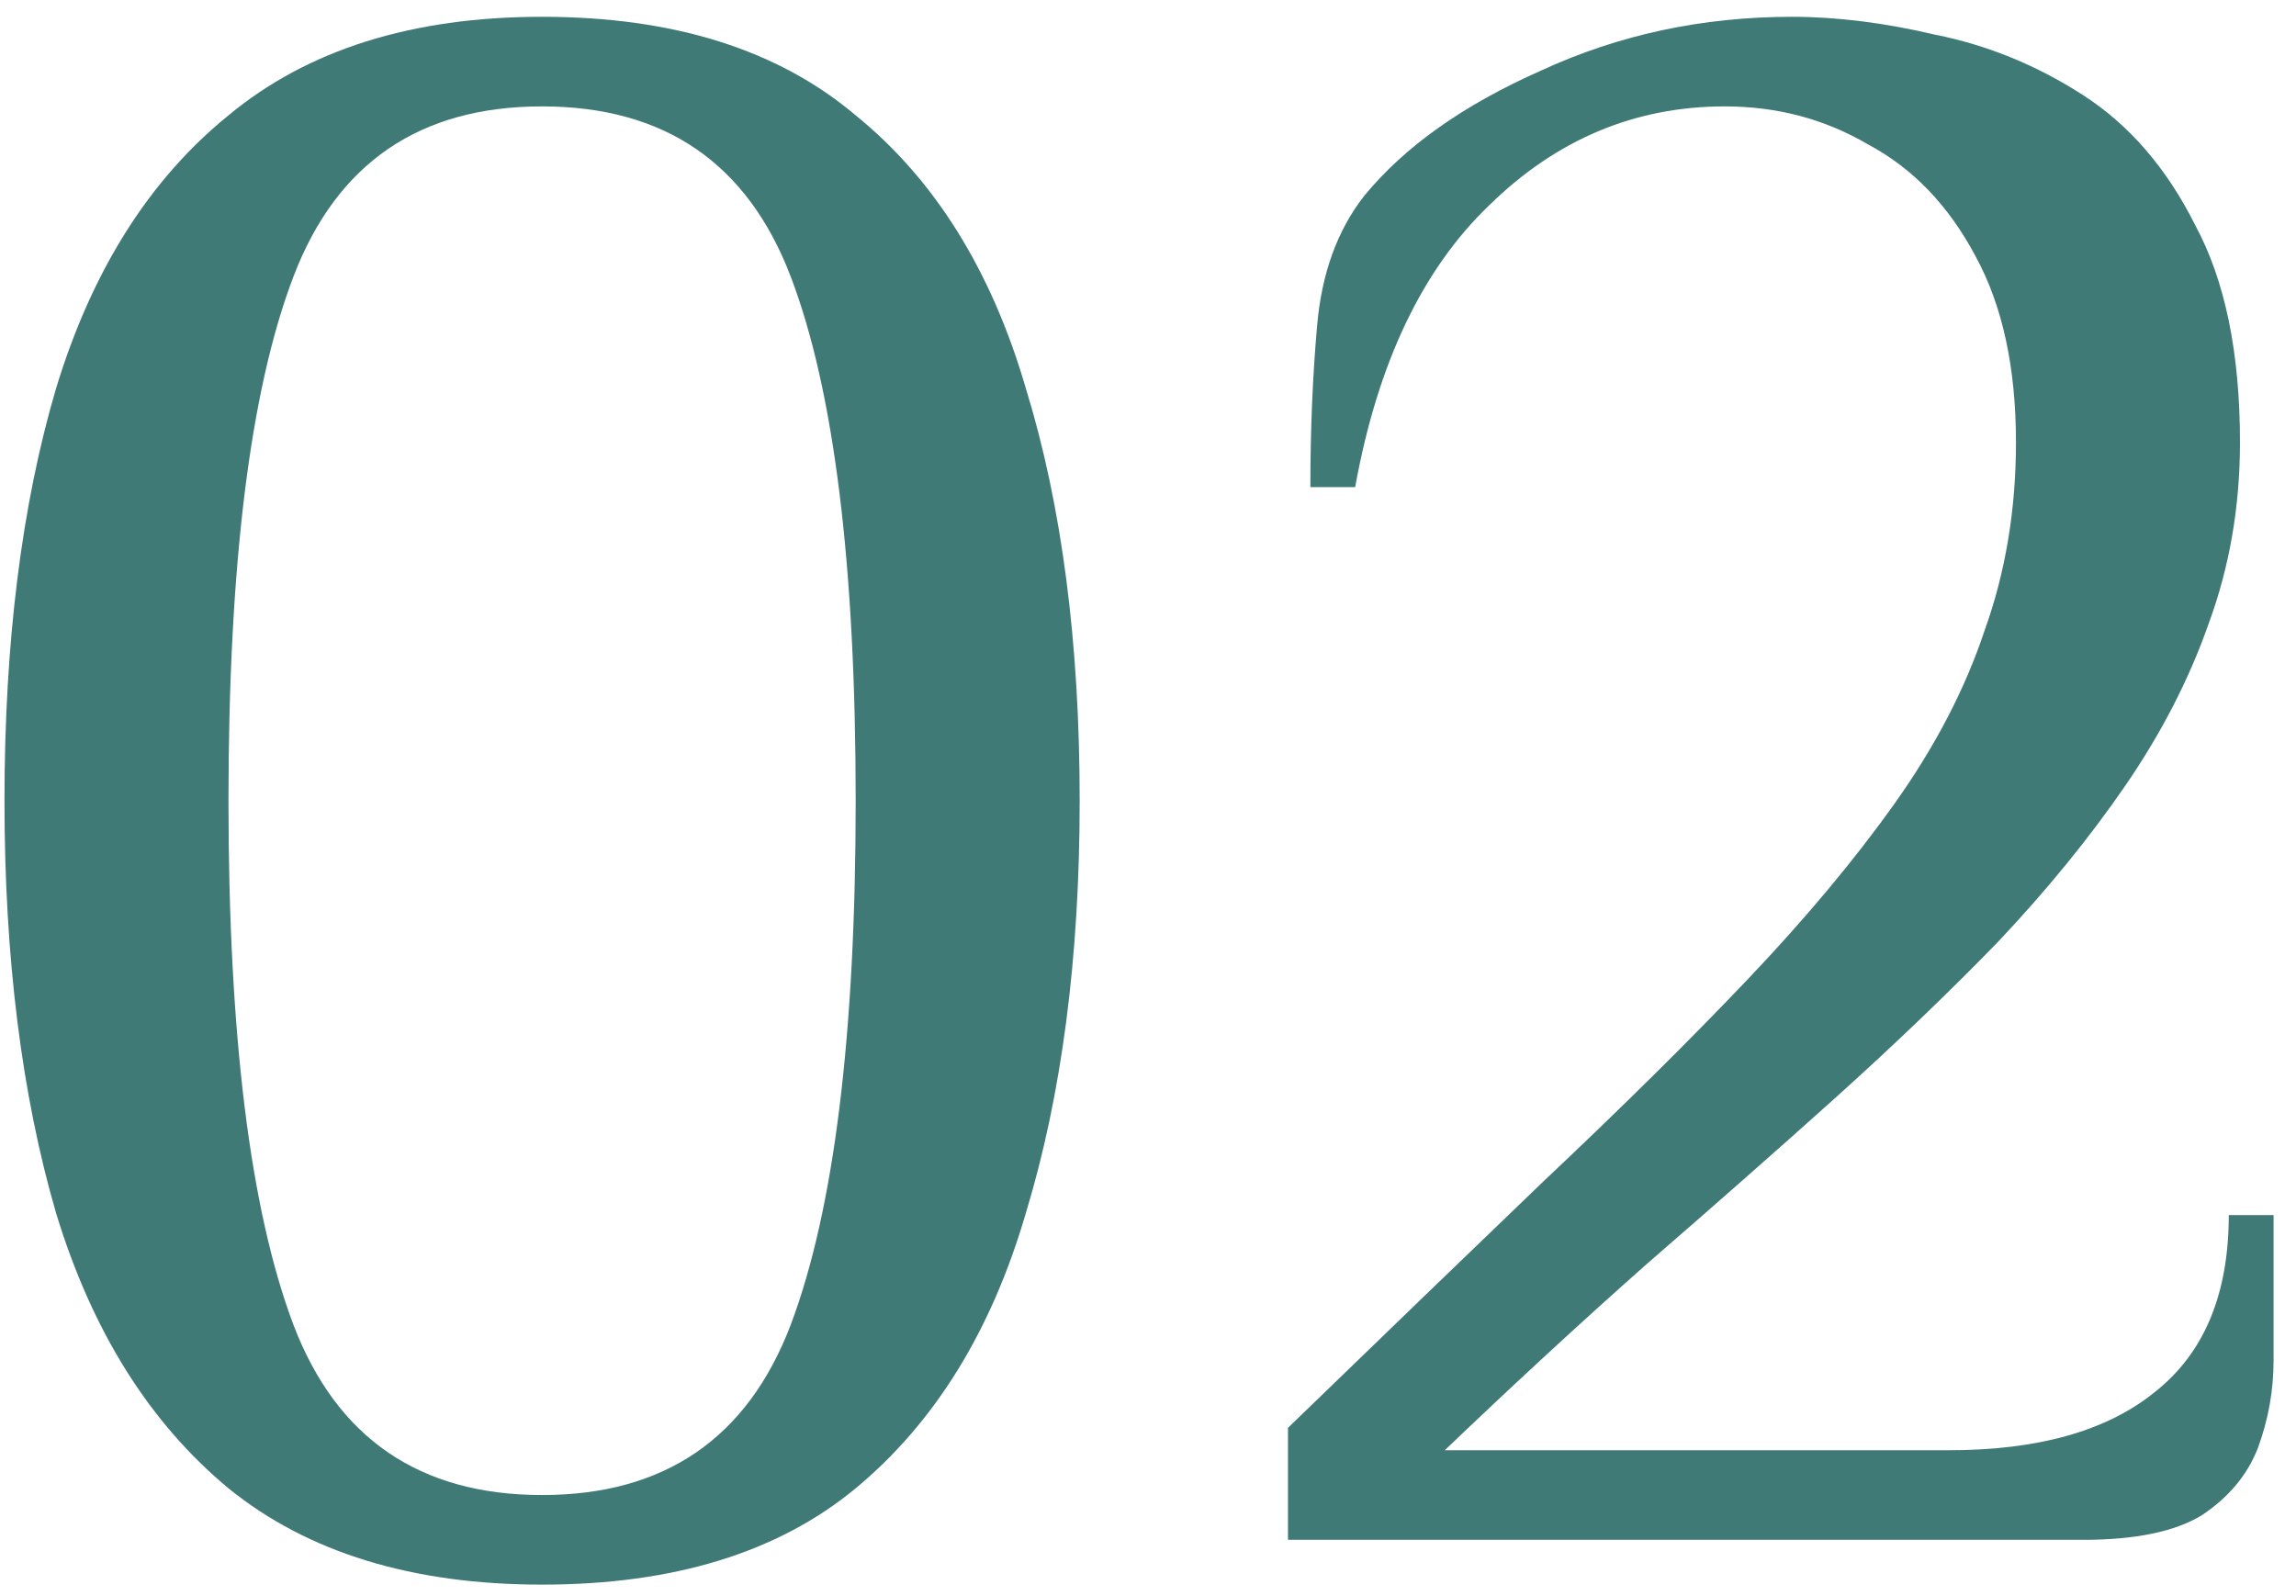
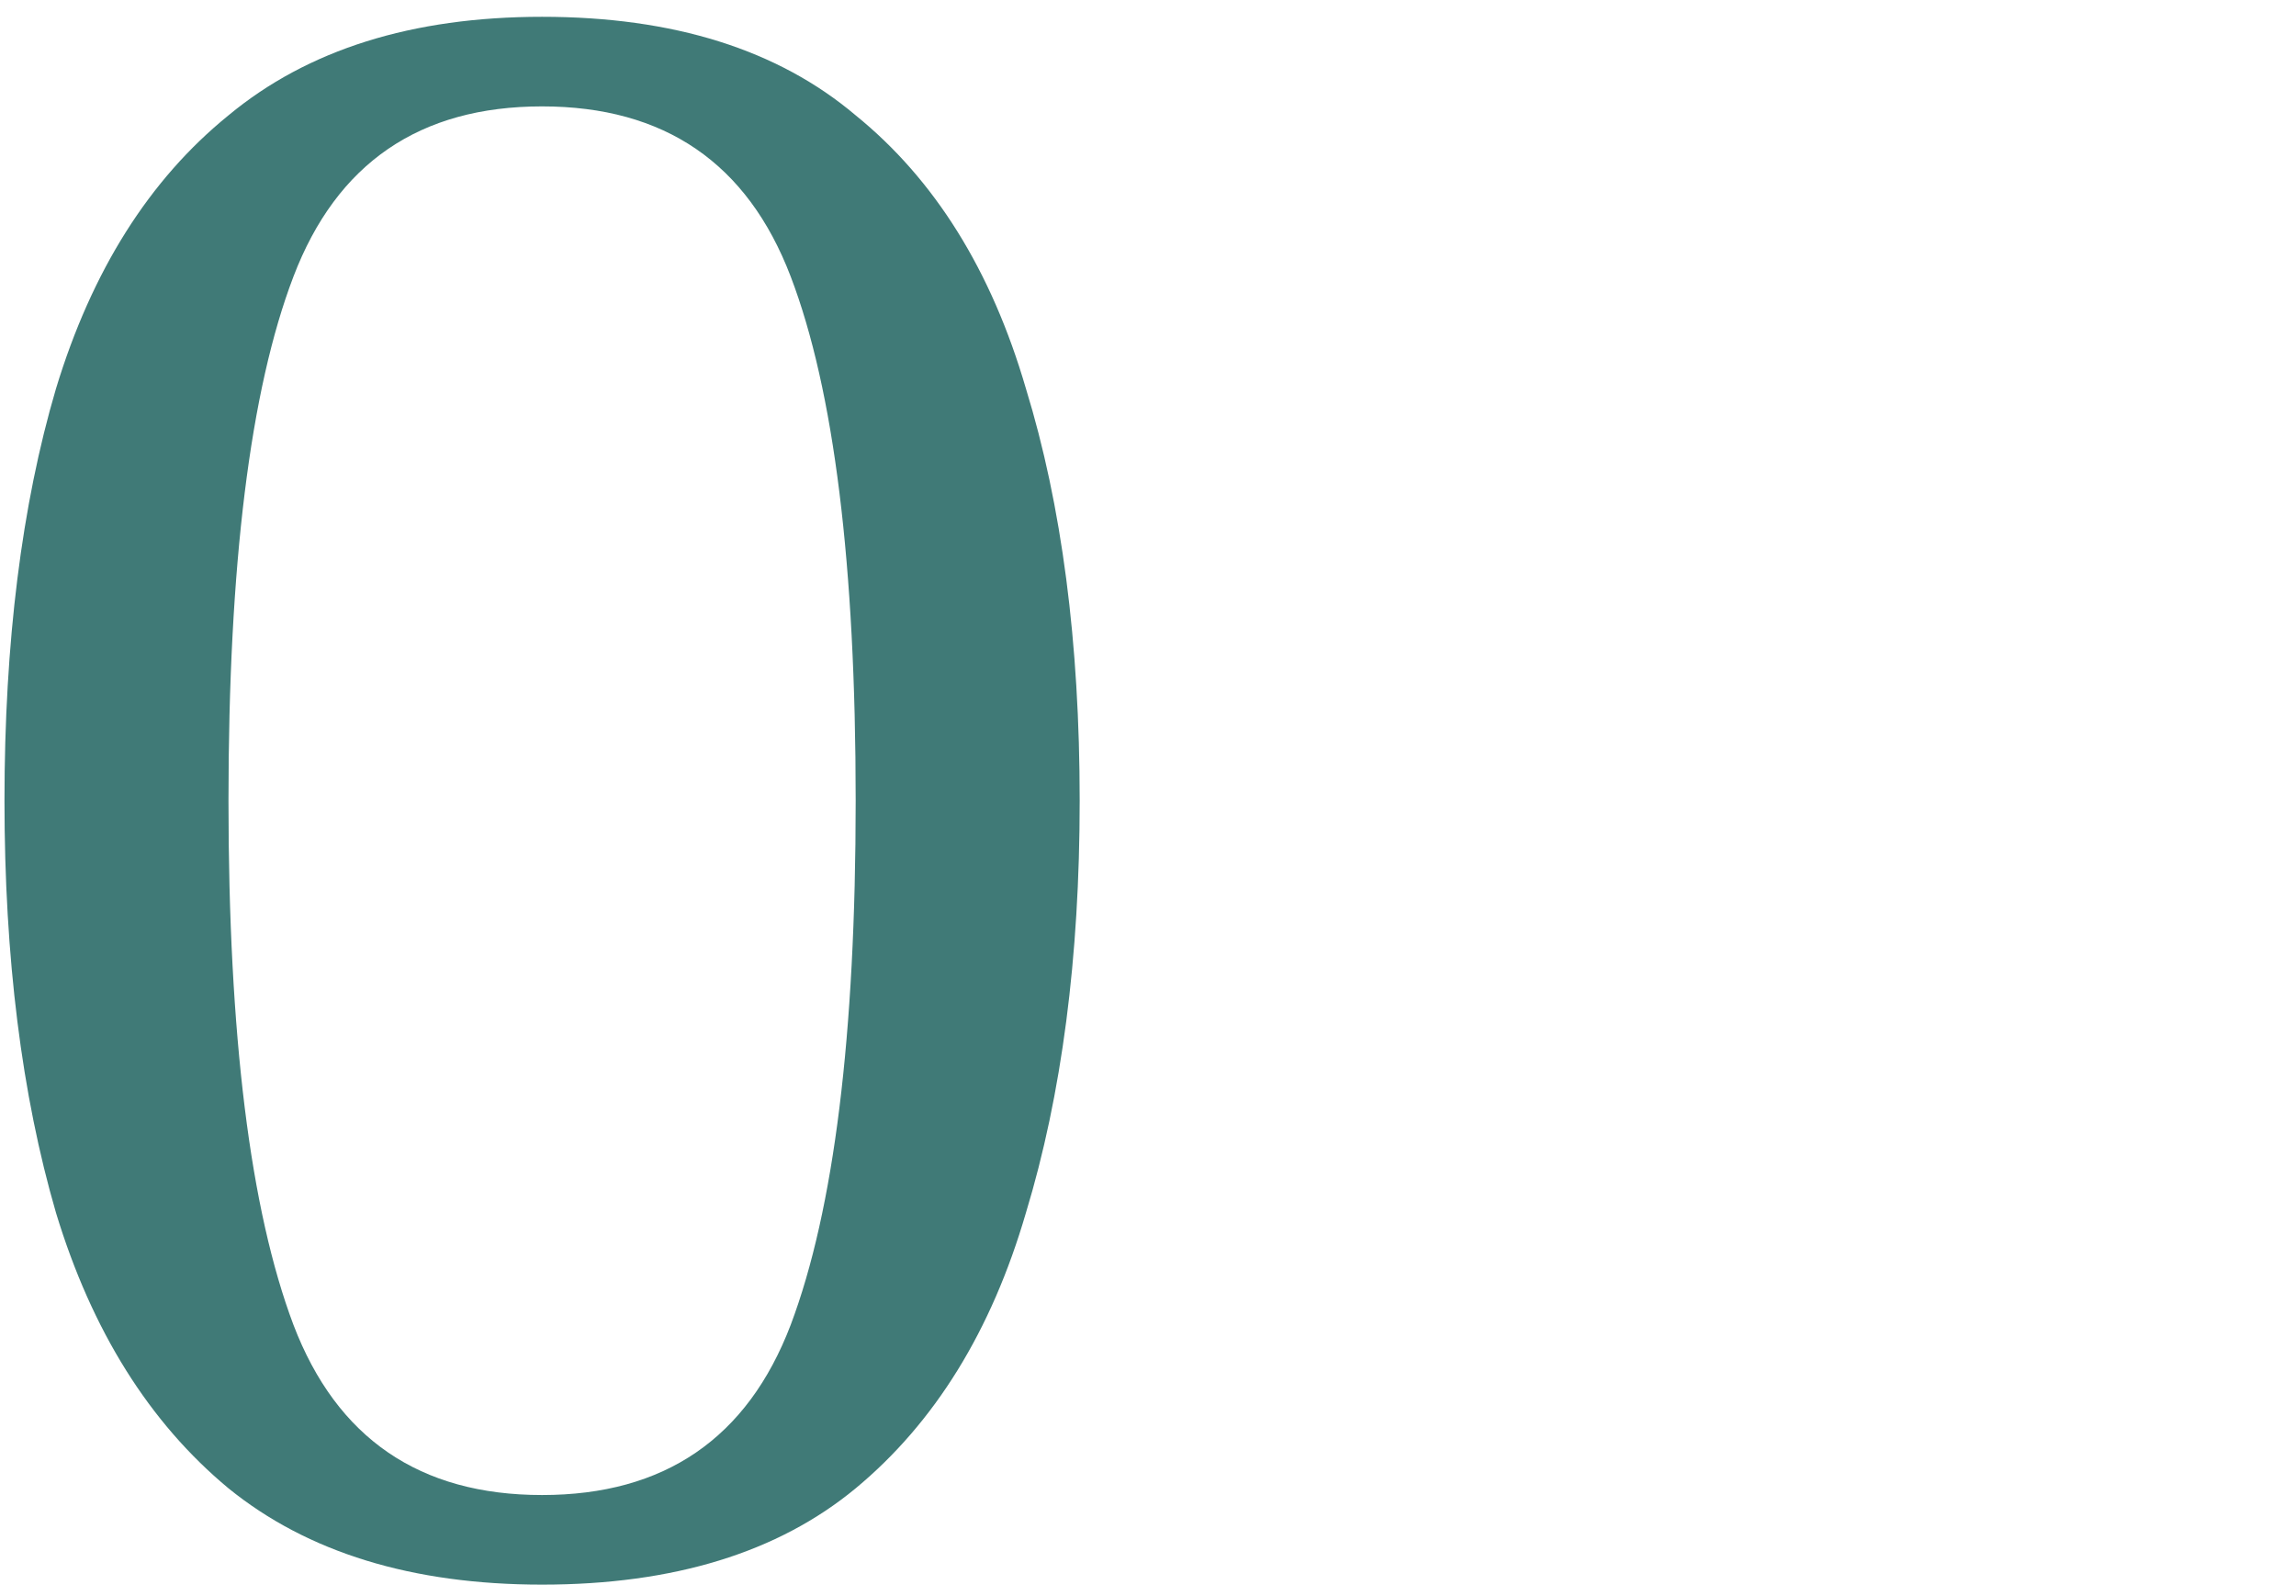
<svg xmlns="http://www.w3.org/2000/svg" width="82" height="57" viewBox="0 0 82 57" fill="none">
  <path d="M19.36 56.6C14.72 56.6 10.987 55.453 8.16 53.16C5.333 50.813 3.28 47.533 2 43.32C0.773 39.107 0.16 34.2 0.16 28.6C0.16 22.947 0.773 18.04 2 13.88C3.28 9.667 5.333 6.413 8.16 4.12C10.987 1.773 14.72 0.6 19.36 0.6C24.053 0.6 27.787 1.773 30.56 4.12C33.387 6.413 35.413 9.667 36.64 13.88C37.92 18.04 38.56 22.947 38.56 28.6C38.56 34.2 37.92 39.107 36.64 43.32C35.413 47.533 33.387 50.813 30.56 53.16C27.787 55.453 24.053 56.6 19.36 56.6ZM19.36 53.4C23.733 53.4 26.694 51.373 28.24 47.32C29.787 43.213 30.56 36.973 30.56 28.6C30.56 20.173 29.787 13.933 28.24 9.88C26.694 5.827 23.733 3.8 19.36 3.8C14.987 3.8 12.027 5.827 10.48 9.88C8.933 13.933 8.16 20.173 8.16 28.6C8.16 36.973 8.933 43.213 10.48 47.32C12.027 51.373 14.987 53.4 19.36 53.4Z" fill="#407A77" />
-   <path d="M45.999 55V51C49.359 47.747 52.399 44.813 55.119 42.2C57.892 39.587 60.319 37.187 62.399 35C64.479 32.813 66.239 30.707 67.679 28.68C69.119 26.653 70.186 24.6 70.879 22.52C71.626 20.44 71.999 18.2 71.999 15.8C71.999 13.133 71.519 10.92 70.559 9.16C69.599 7.347 68.319 6.013 66.719 5.16C65.172 4.253 63.466 3.8 61.599 3.8C58.399 3.8 55.599 4.973 53.199 7.32C50.799 9.613 49.199 12.973 48.399 17.4H46.799C46.799 15.373 46.879 13.453 47.039 11.64C47.199 9.773 47.759 8.227 48.719 7C50.159 5.24 52.266 3.747 55.039 2.52C57.812 1.24 60.799 0.6 63.999 0.6C65.599 0.6 67.306 0.813 69.119 1.24C70.986 1.613 72.746 2.333 74.399 3.4C76.052 4.467 77.386 6.013 78.399 8.04C79.466 10.013 79.999 12.6 79.999 15.8C79.999 18.093 79.626 20.253 78.879 22.28C78.186 24.253 77.199 26.173 75.919 28.04C74.639 29.907 73.119 31.773 71.359 33.64C69.599 35.453 67.652 37.32 65.519 39.24C63.439 41.107 61.199 43.08 58.799 45.16C56.452 47.24 54.052 49.453 51.599 51.8H69.599C72.799 51.8 75.252 51.107 76.959 49.72C78.719 48.333 79.599 46.227 79.599 43.4H81.199V48.6C81.199 49.667 81.012 50.707 80.639 51.72C80.266 52.68 79.599 53.48 78.639 54.12C77.679 54.707 76.266 55 74.399 55H45.999Z" fill="#407A77" />
</svg>